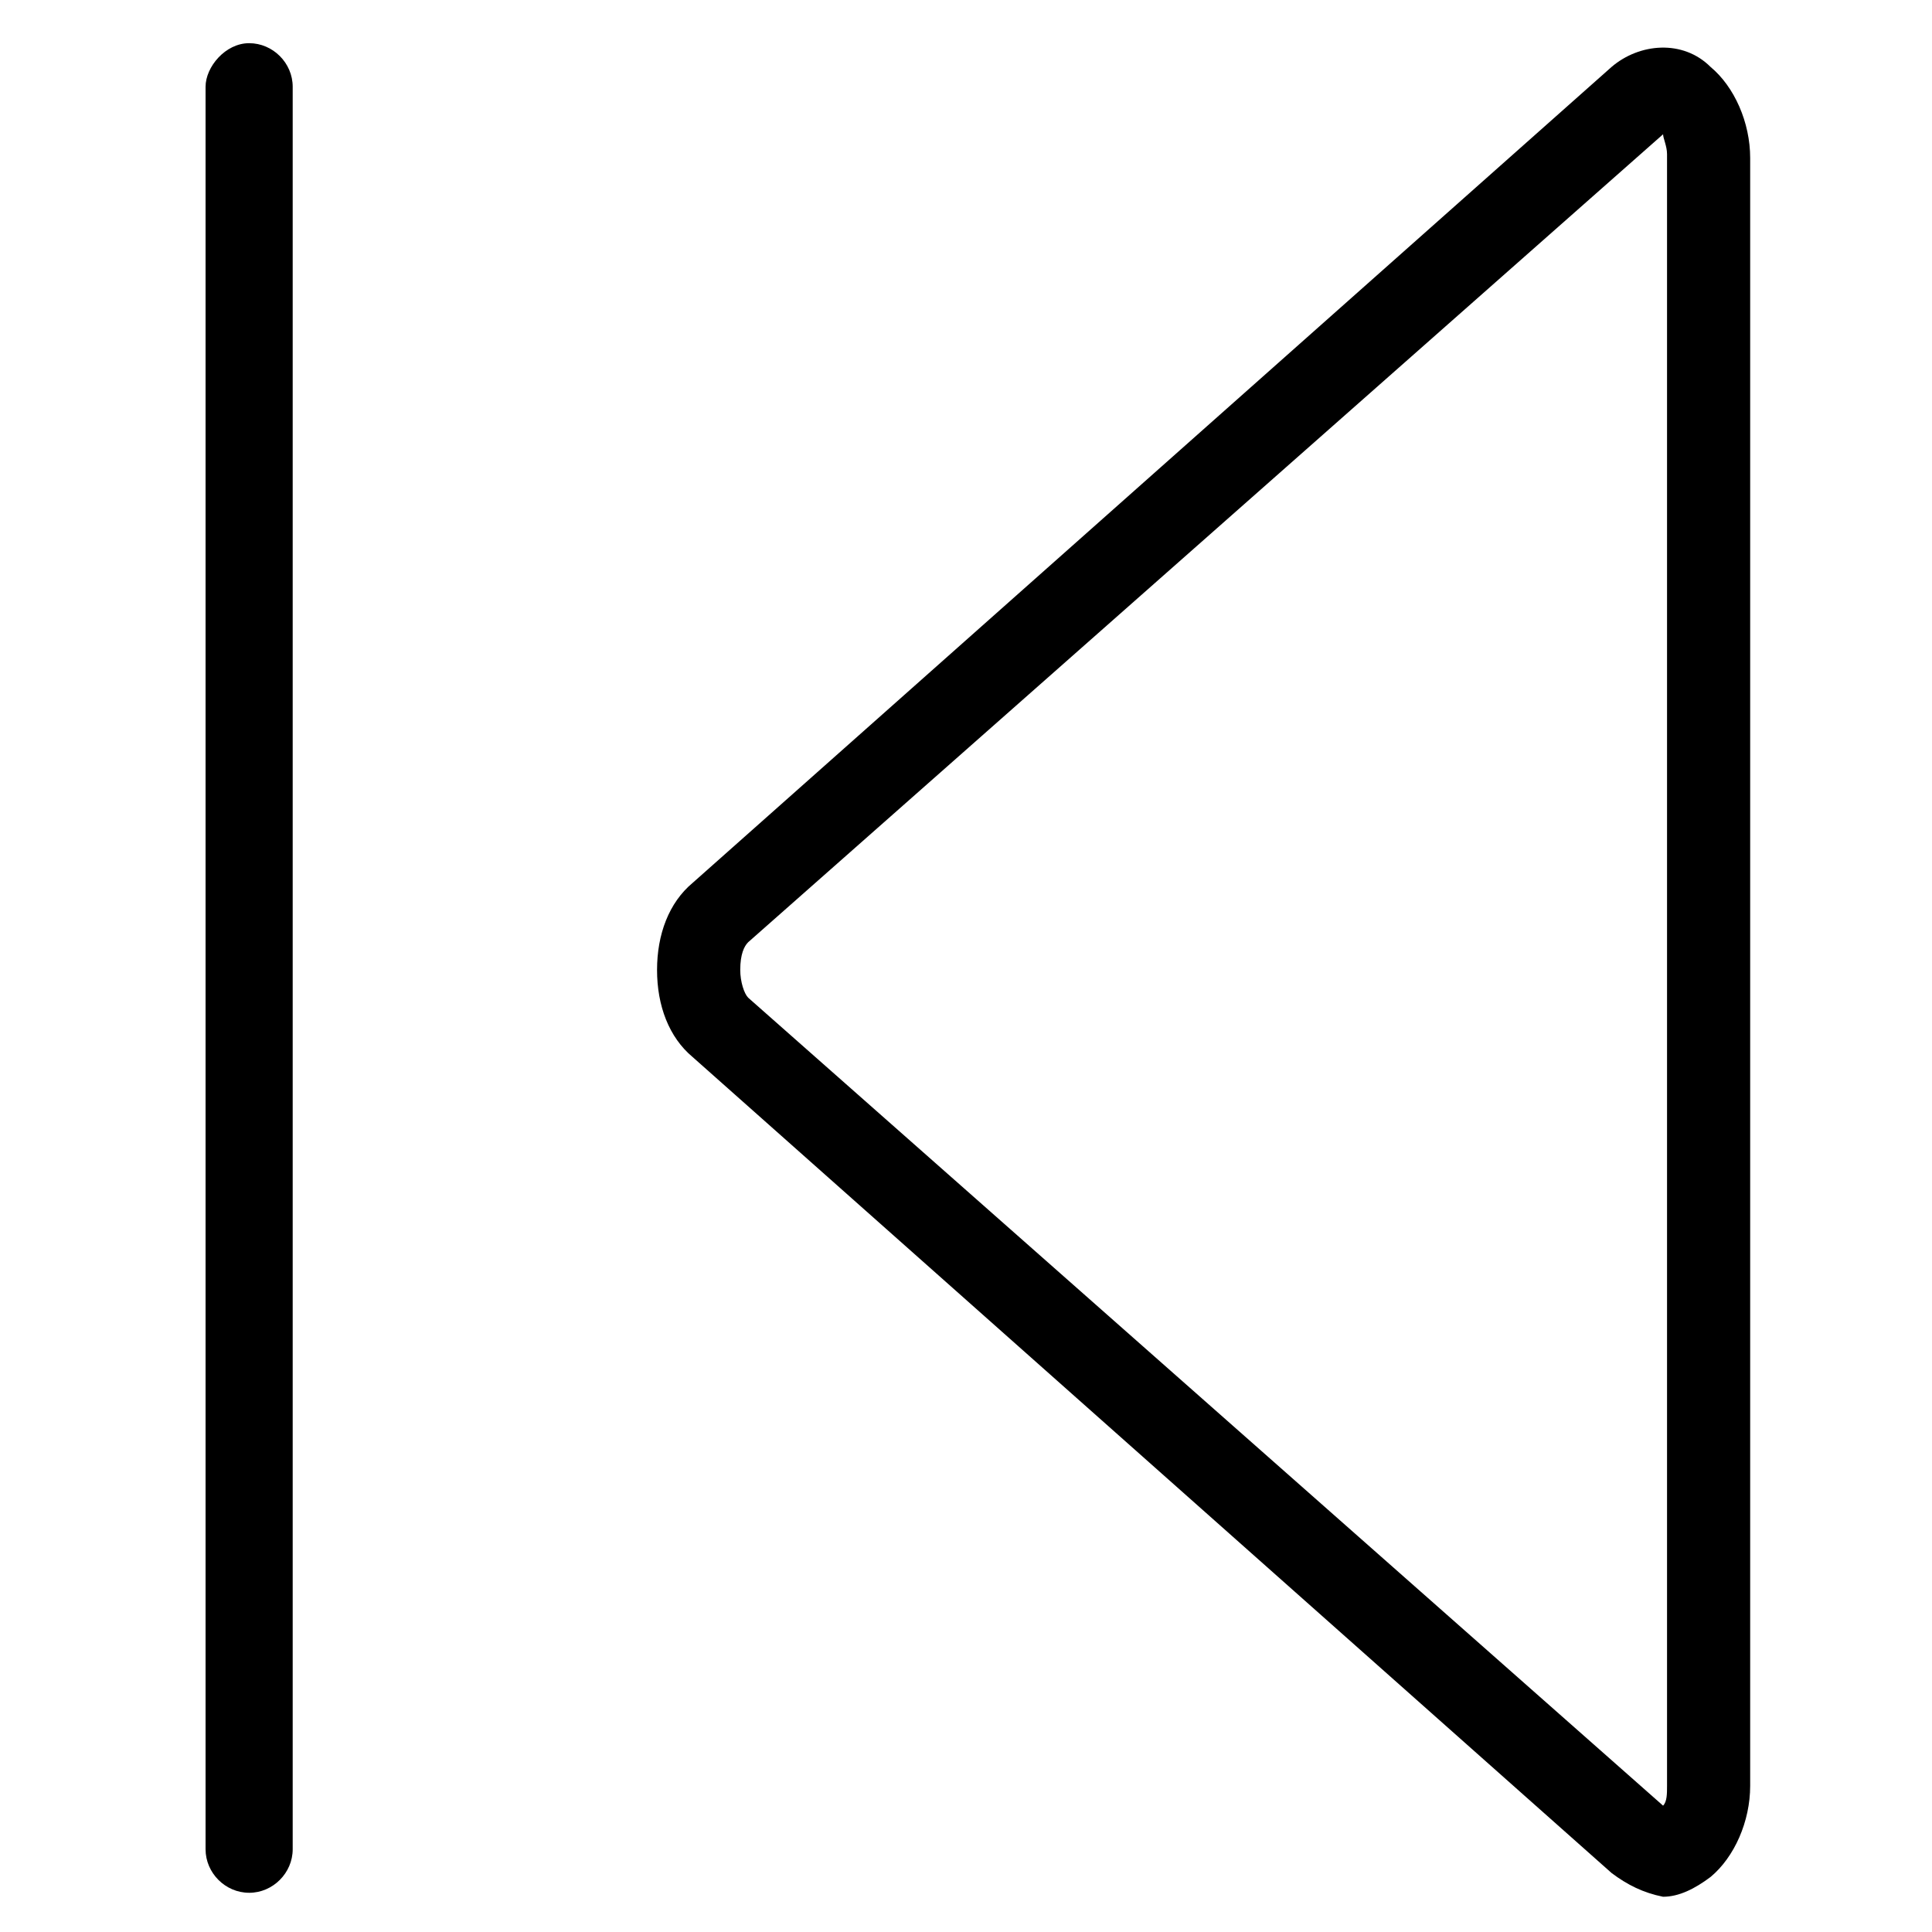
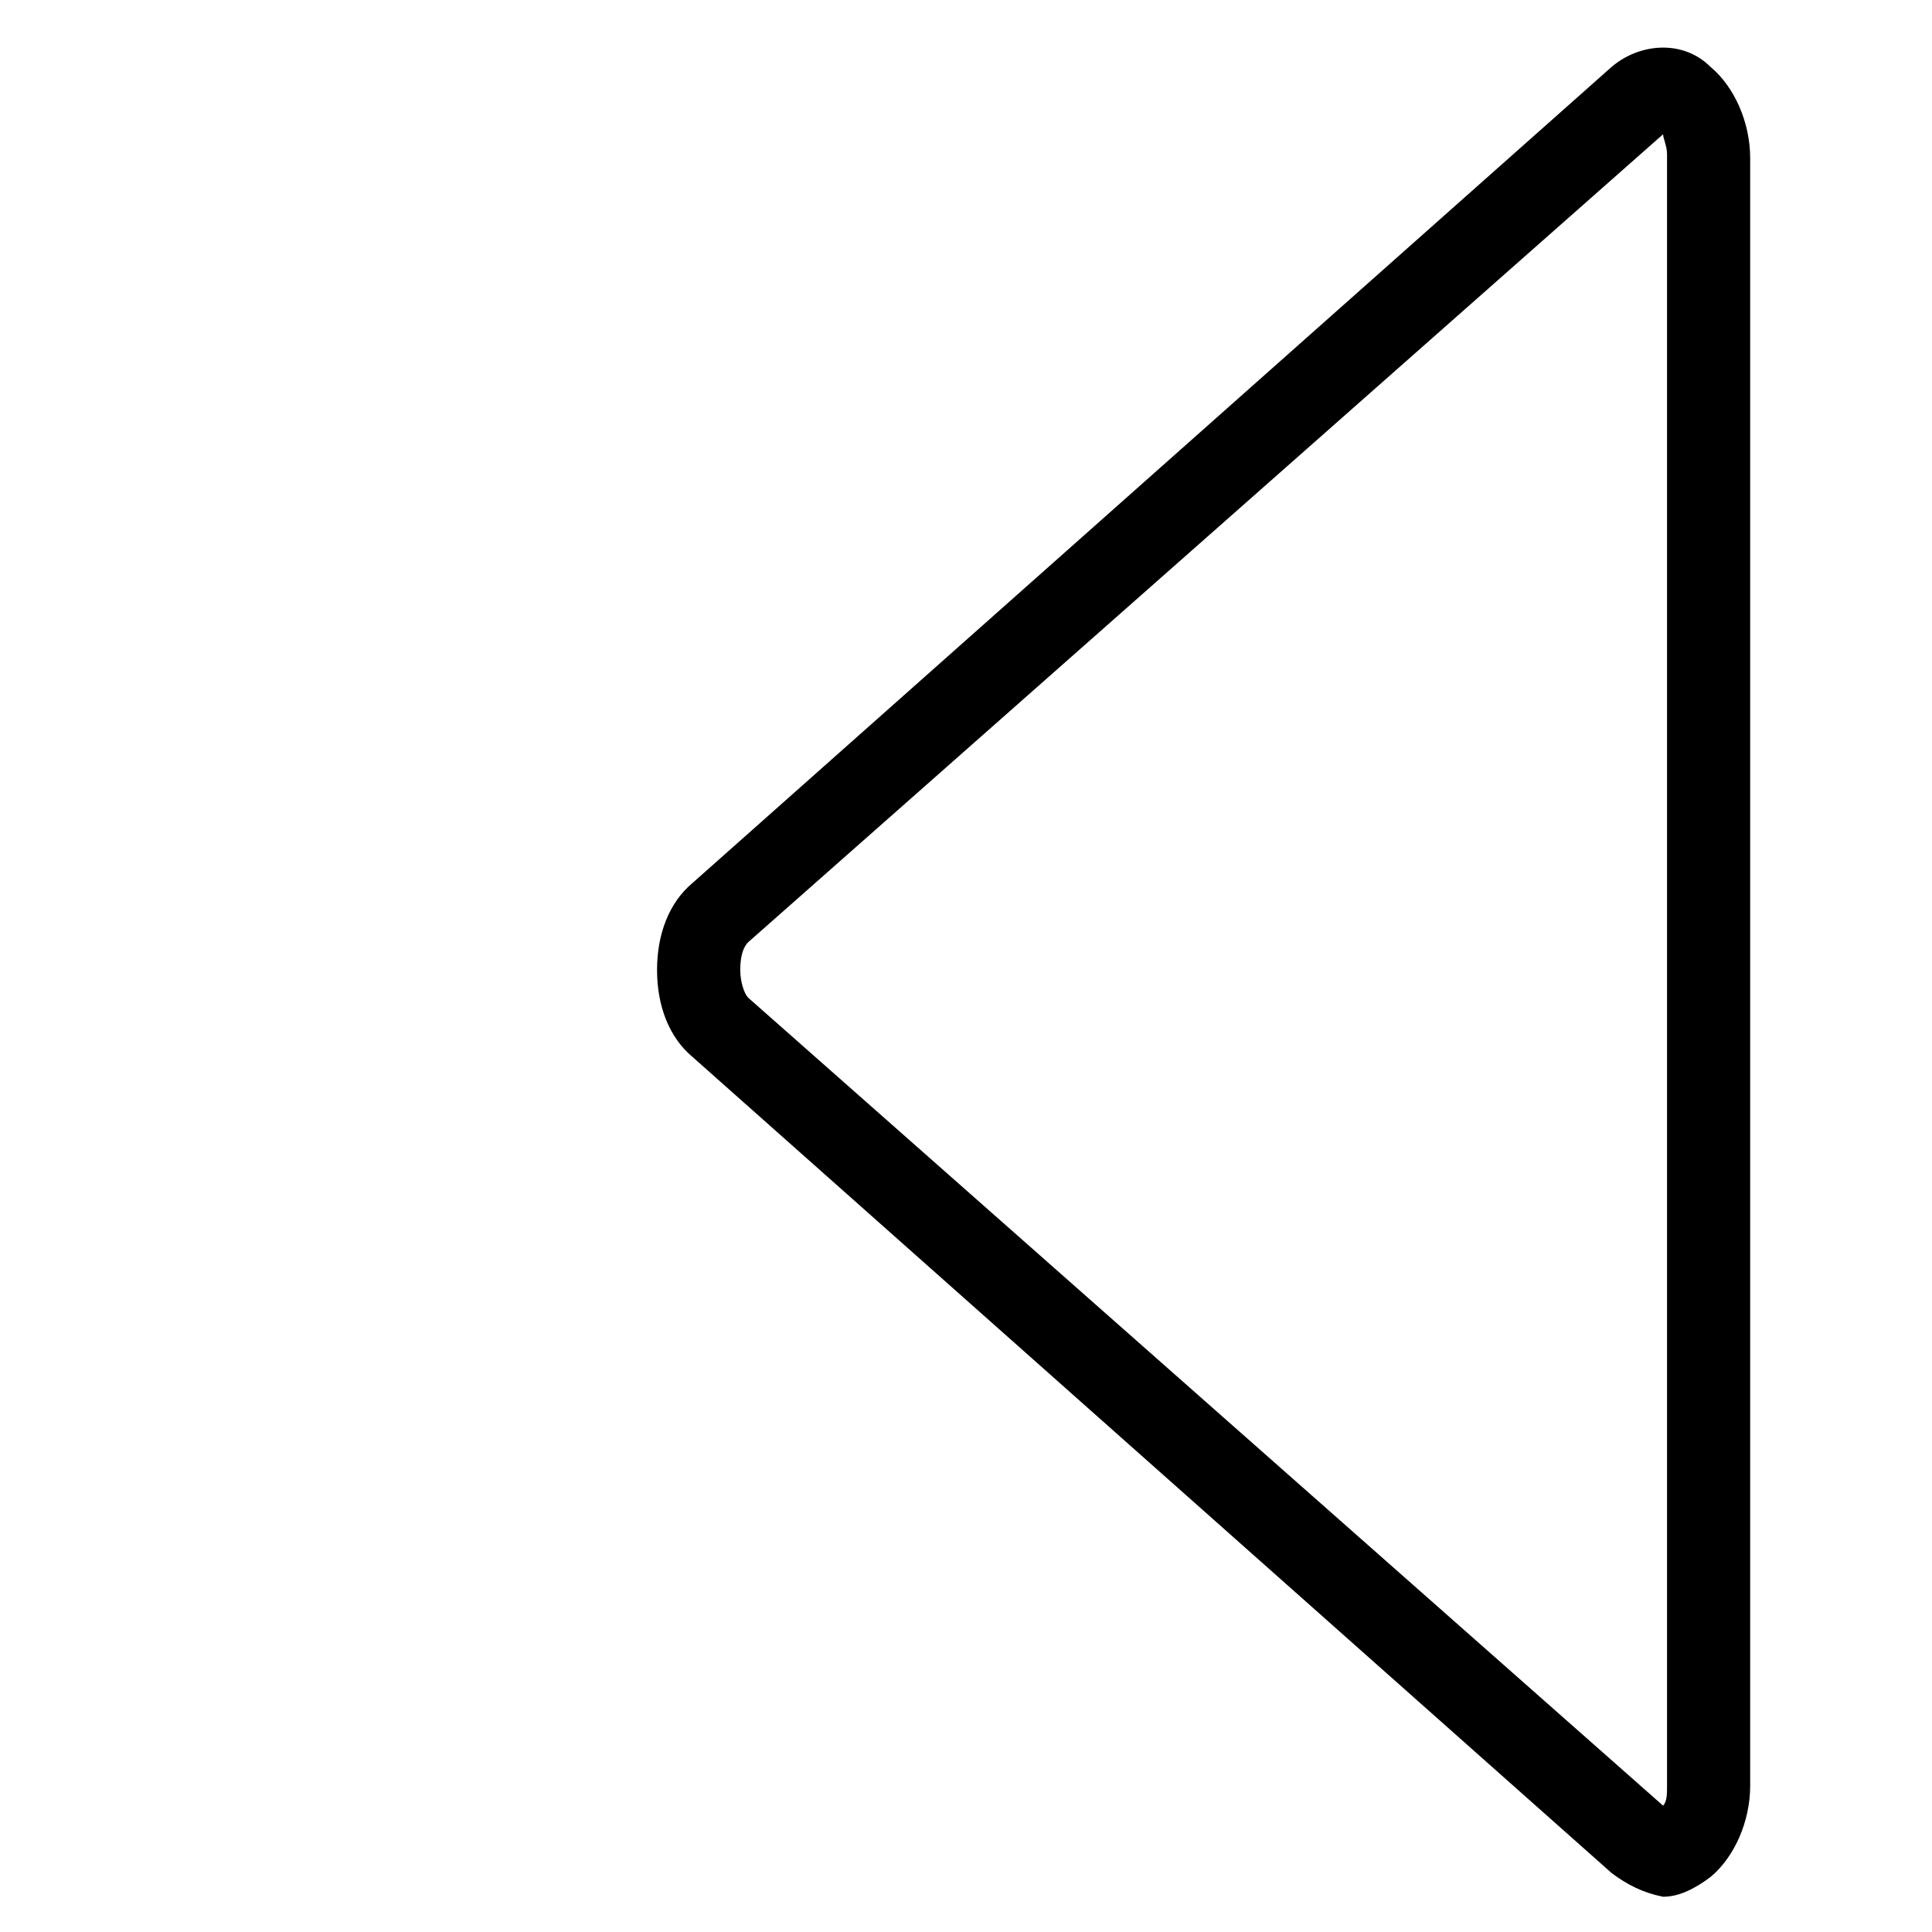
<svg xmlns="http://www.w3.org/2000/svg" fill="#000000" width="800px" height="800px" version="1.1" viewBox="144 144 512 512">
  <g>
    <path d="m571.08 640.36-243.51-216.22c-6.297-5.246-9.445-13.645-9.445-23.09 0-9.445 3.148-17.844 9.445-23.09l243.51-216.22c7.348-6.297 18.895-7.348 26.238 0 6.309 5.246 10.496 14.695 10.496 24.141v431.39c0 9.438-4.188 18.895-10.496 24.141-4.188 3.148-8.398 5.246-12.594 5.246-5.246-1.047-9.445-3.144-13.645-6.293zm-228.81-246.66c-1.051 1.051-2.098 3.148-2.098 7.348 0 3.148 1.051 6.297 2.098 7.348l242.46 214.12c1.051-1.047 1.051-3.144 1.051-5.246v-432.44c0-2.098-1.047-4.195-1.047-5.246z" />
-     <path d="m210.02 645.61c6.297 0 11.547-5.246 11.547-11.547v-467.07c0-6.297-5.246-11.547-11.547-11.547-6.297 0-11.543 6.297-11.543 11.547v467.07c0 6.297 5.246 11.543 11.543 11.543z" />
  </g>
</svg>